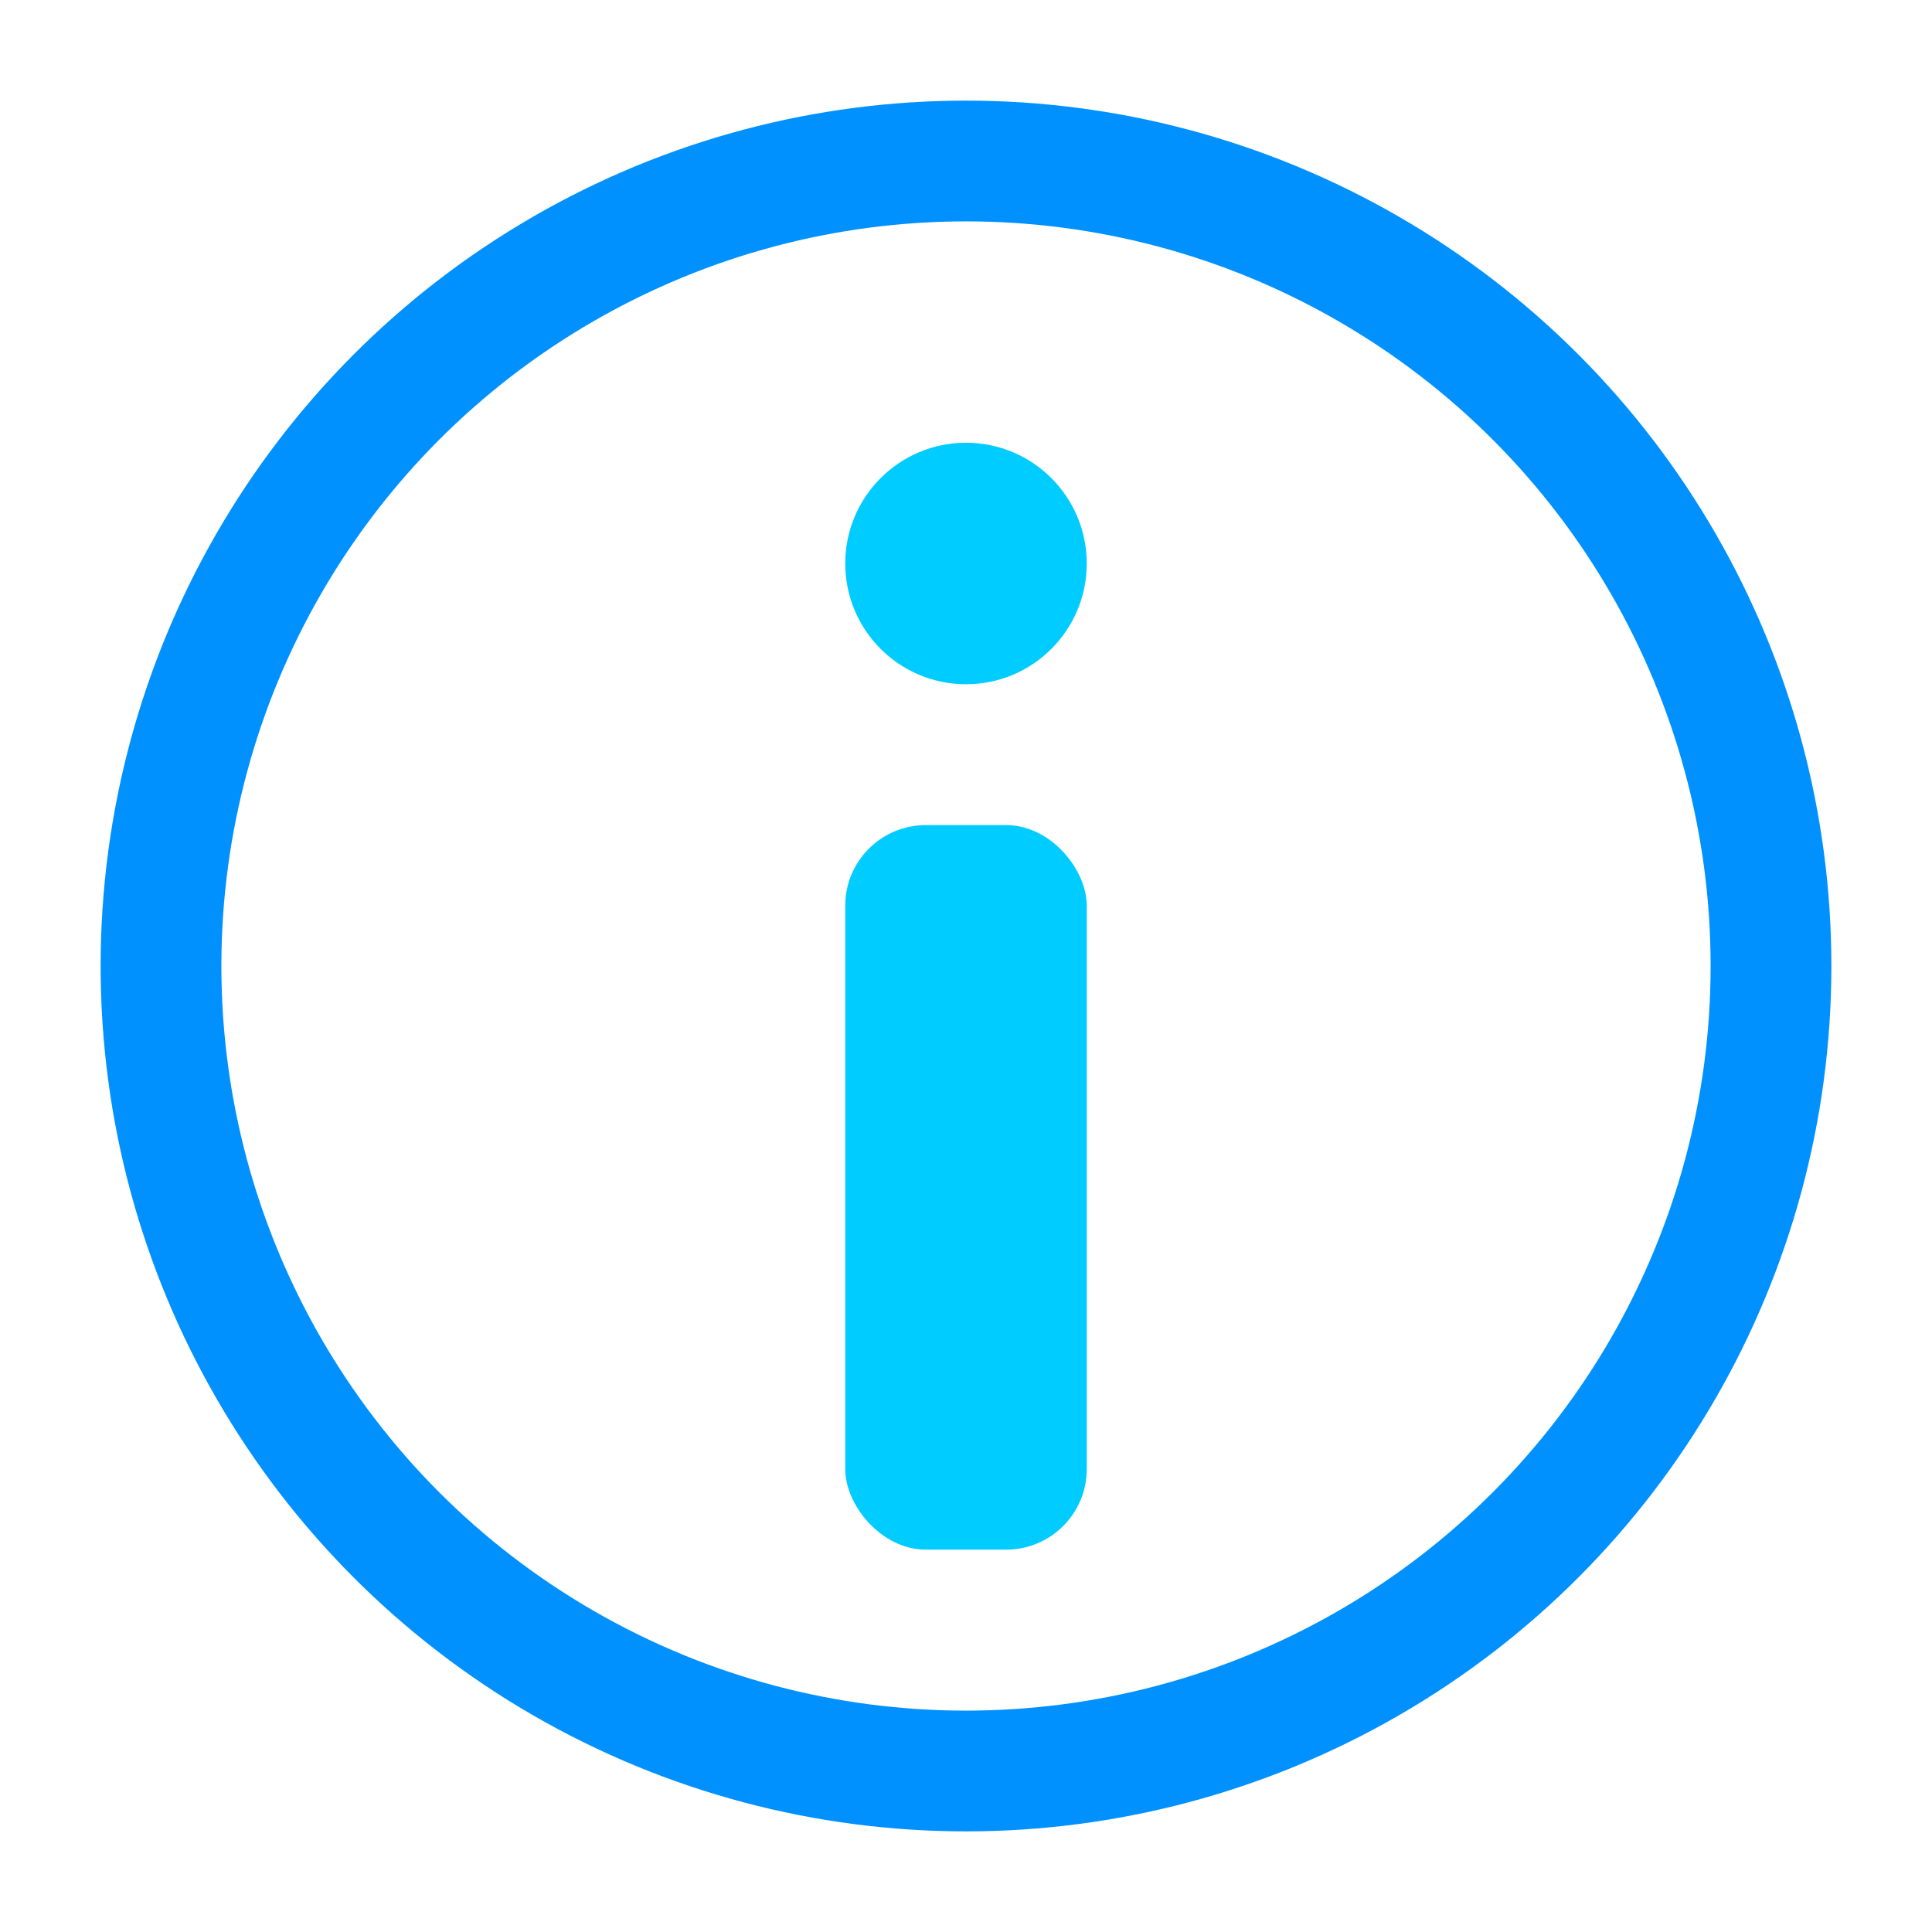
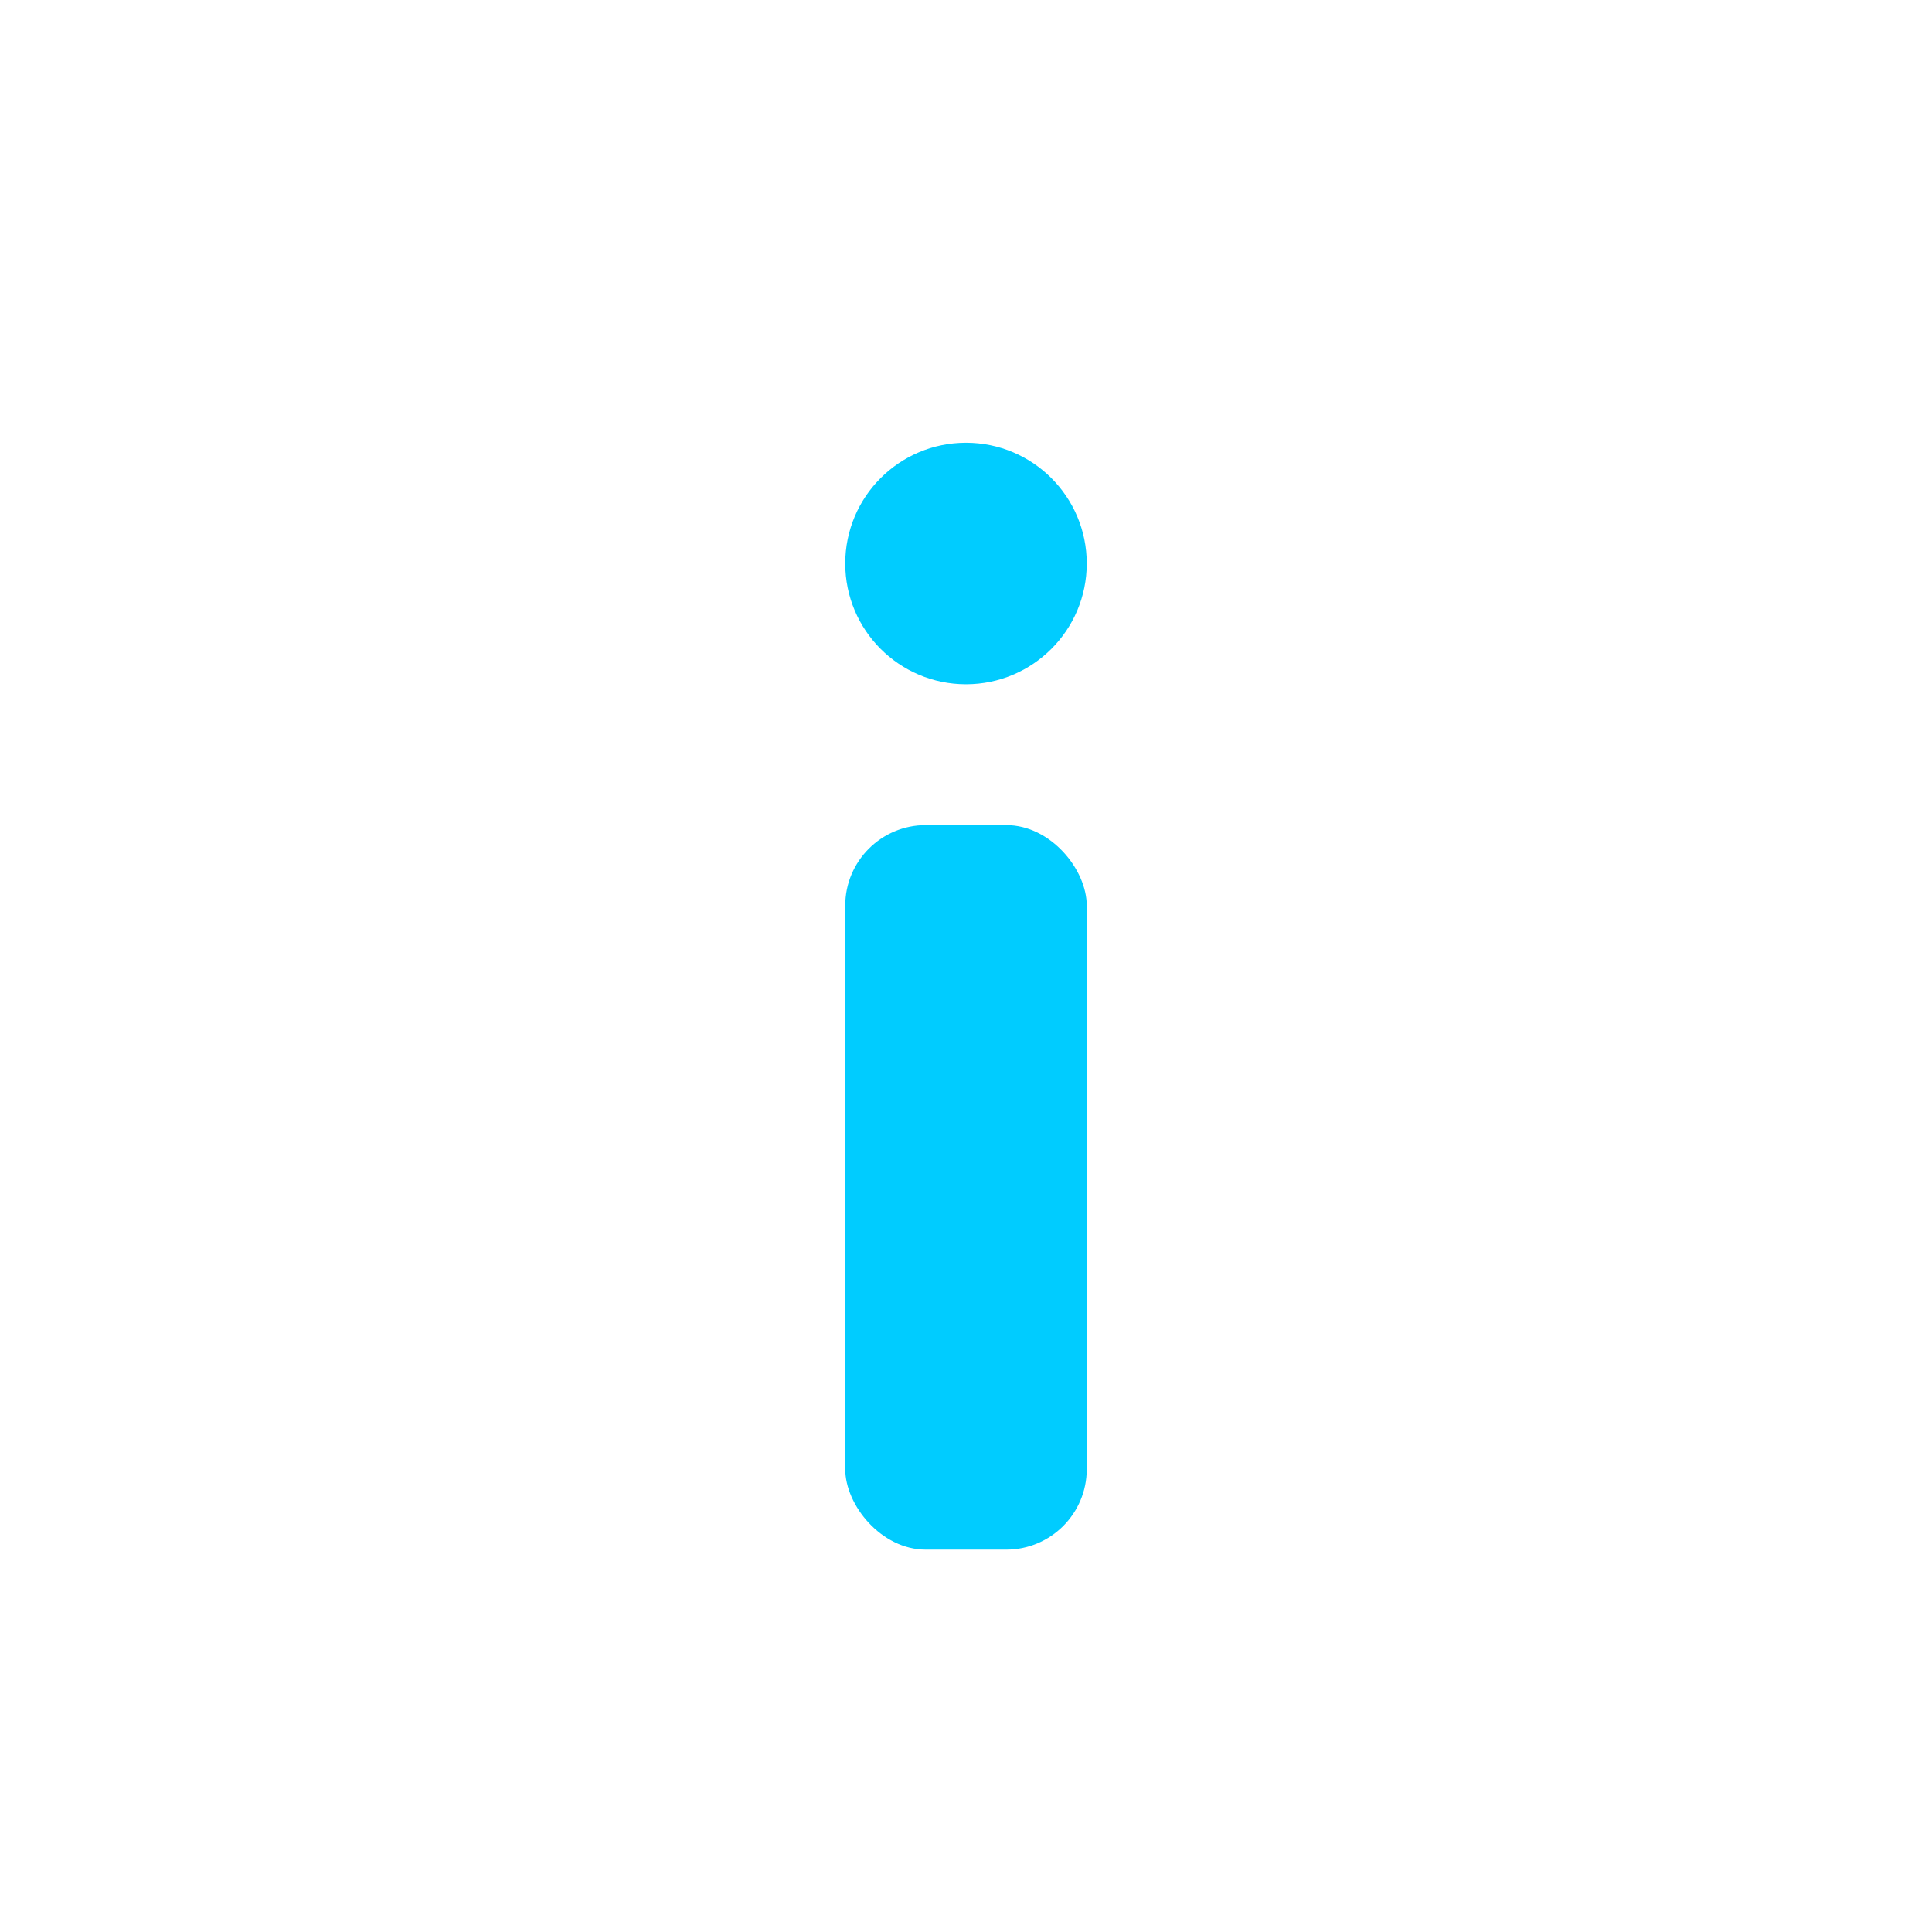
<svg xmlns="http://www.w3.org/2000/svg" height="24" viewBox="0 0 960 960" width="24">
  <style>
    .colour1 { stroke: #0091ff; }
    .colour2 { fill: #00ccff; }
  </style>
-   <circle class="colour1" cx="480" cy="480" fill-opacity="0.0" r="400" stroke-width="60" />
  <g class="colour2">
    <circle cx="480" cy="280" r="60" />
    <rect height="360" rx="40" ry="40" width="120" x="420" y="410" />
  </g>
</svg>